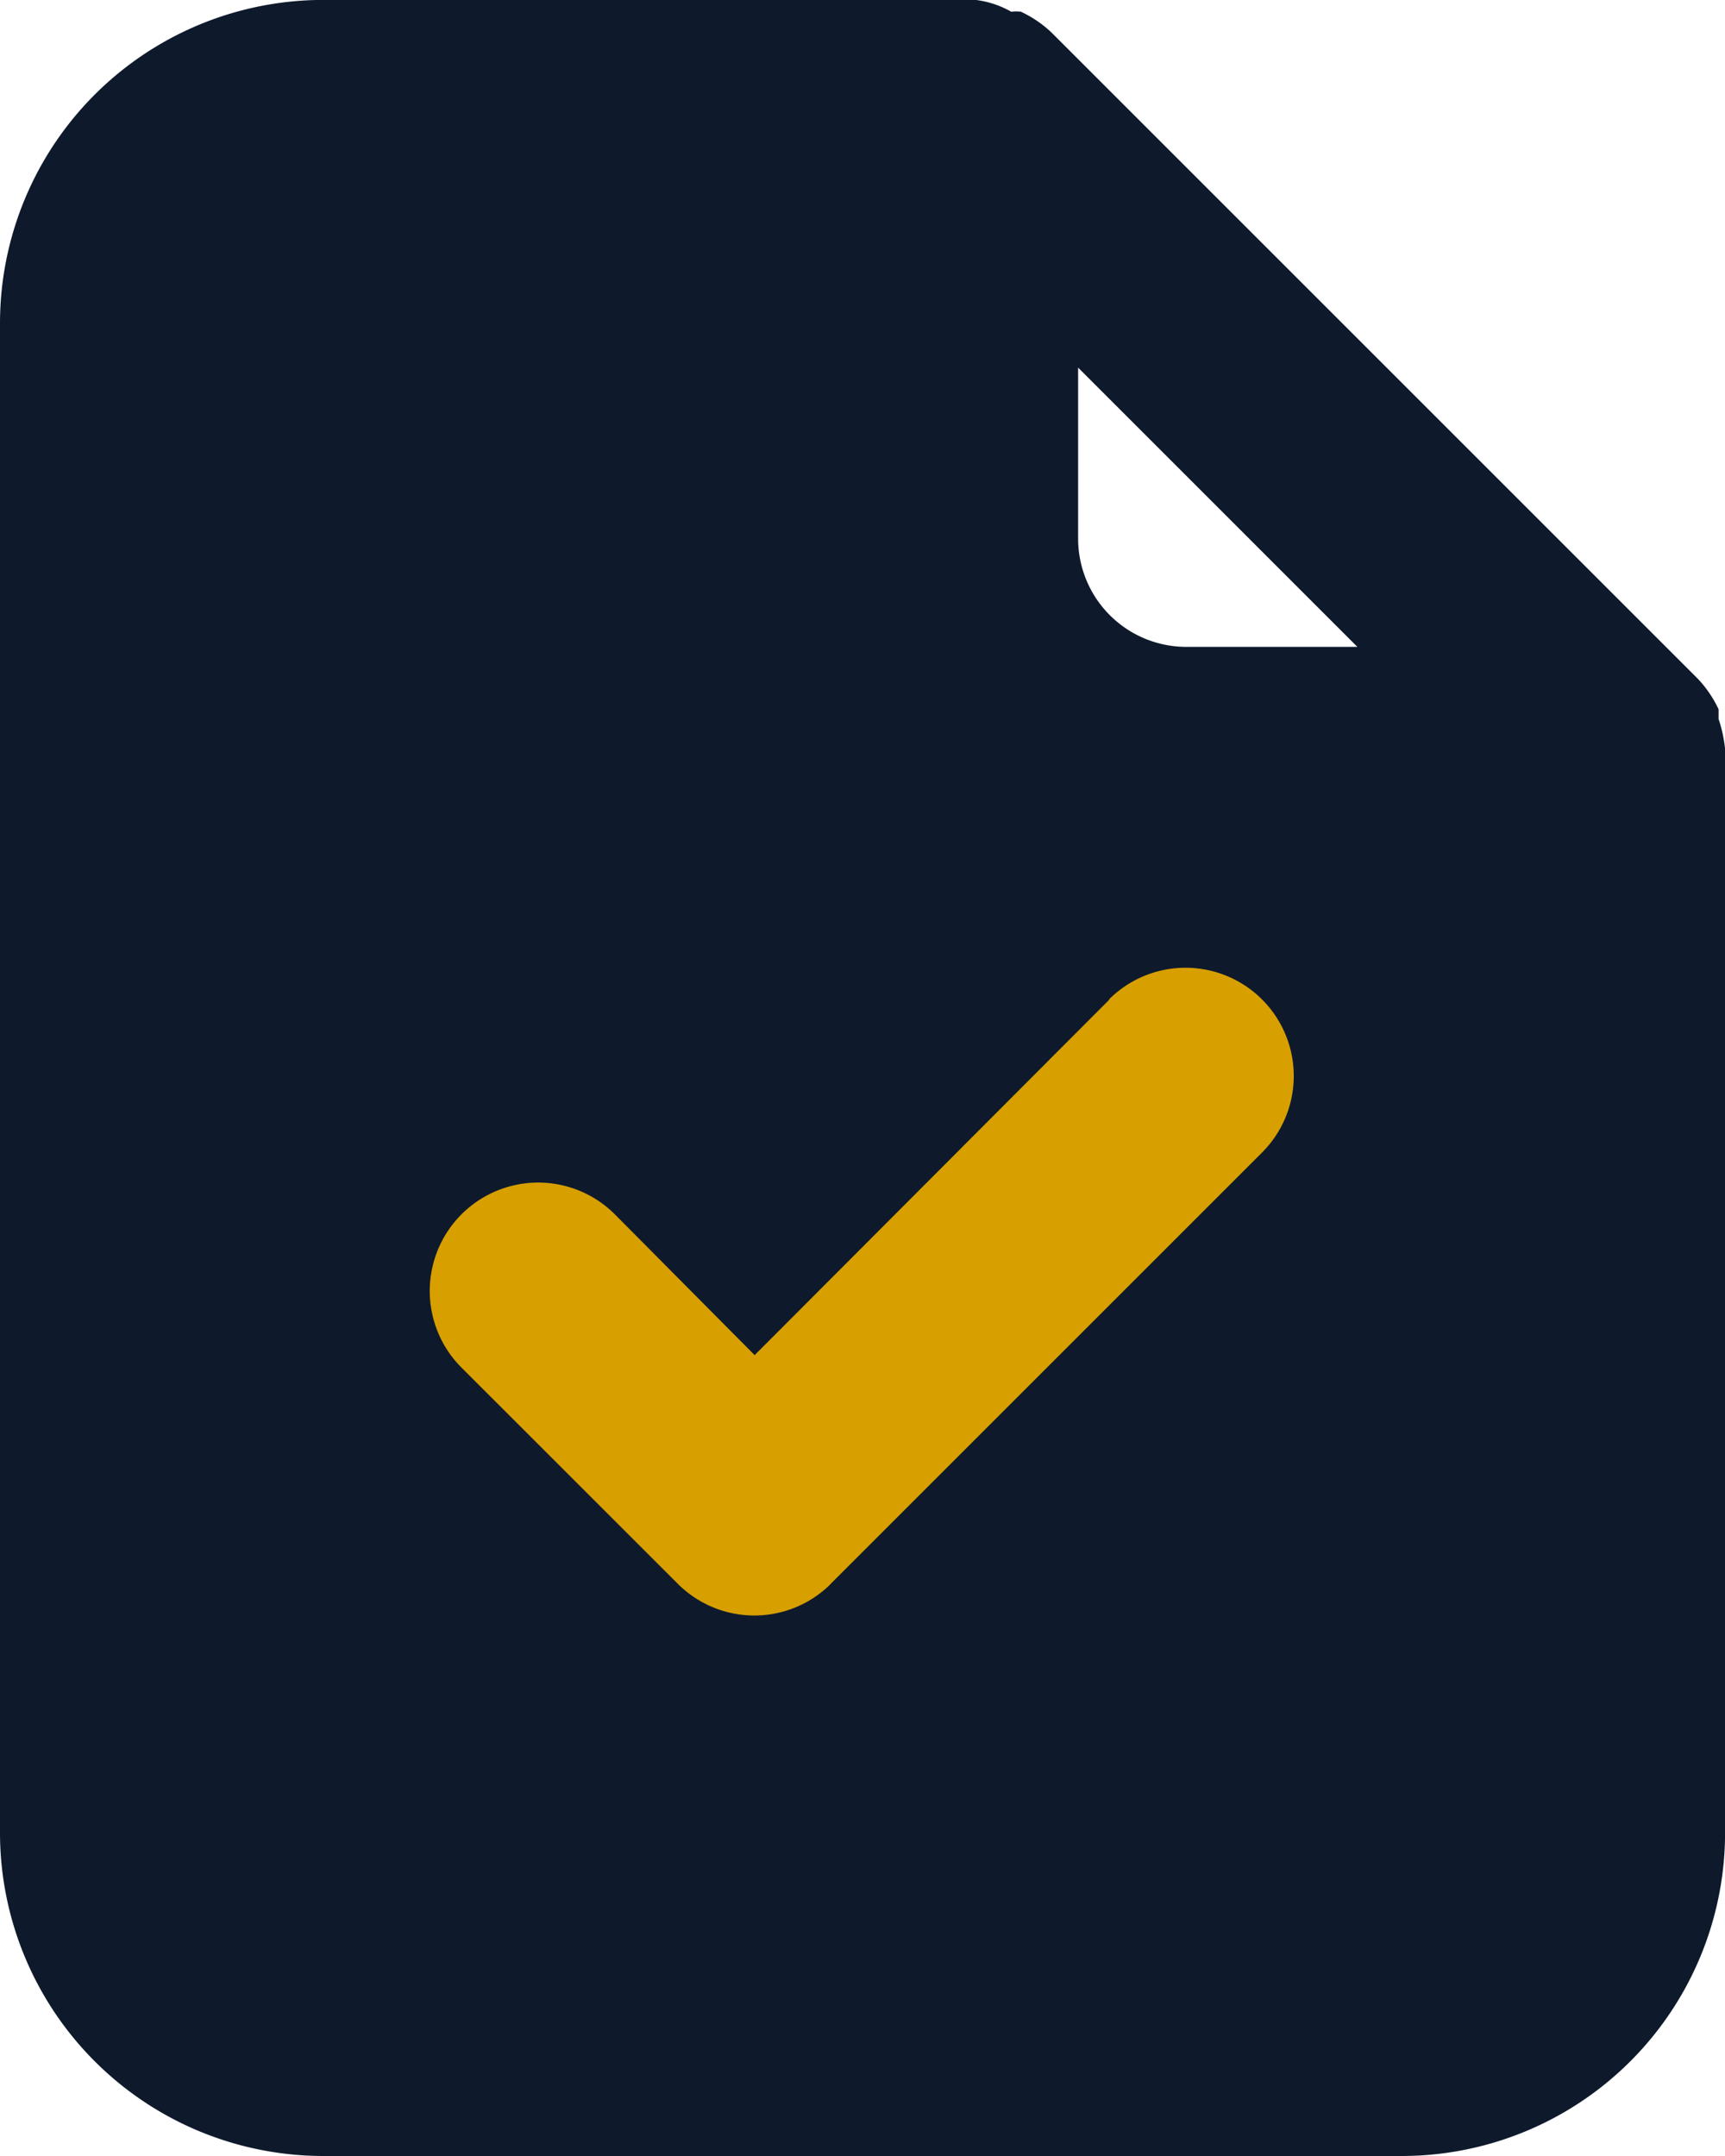
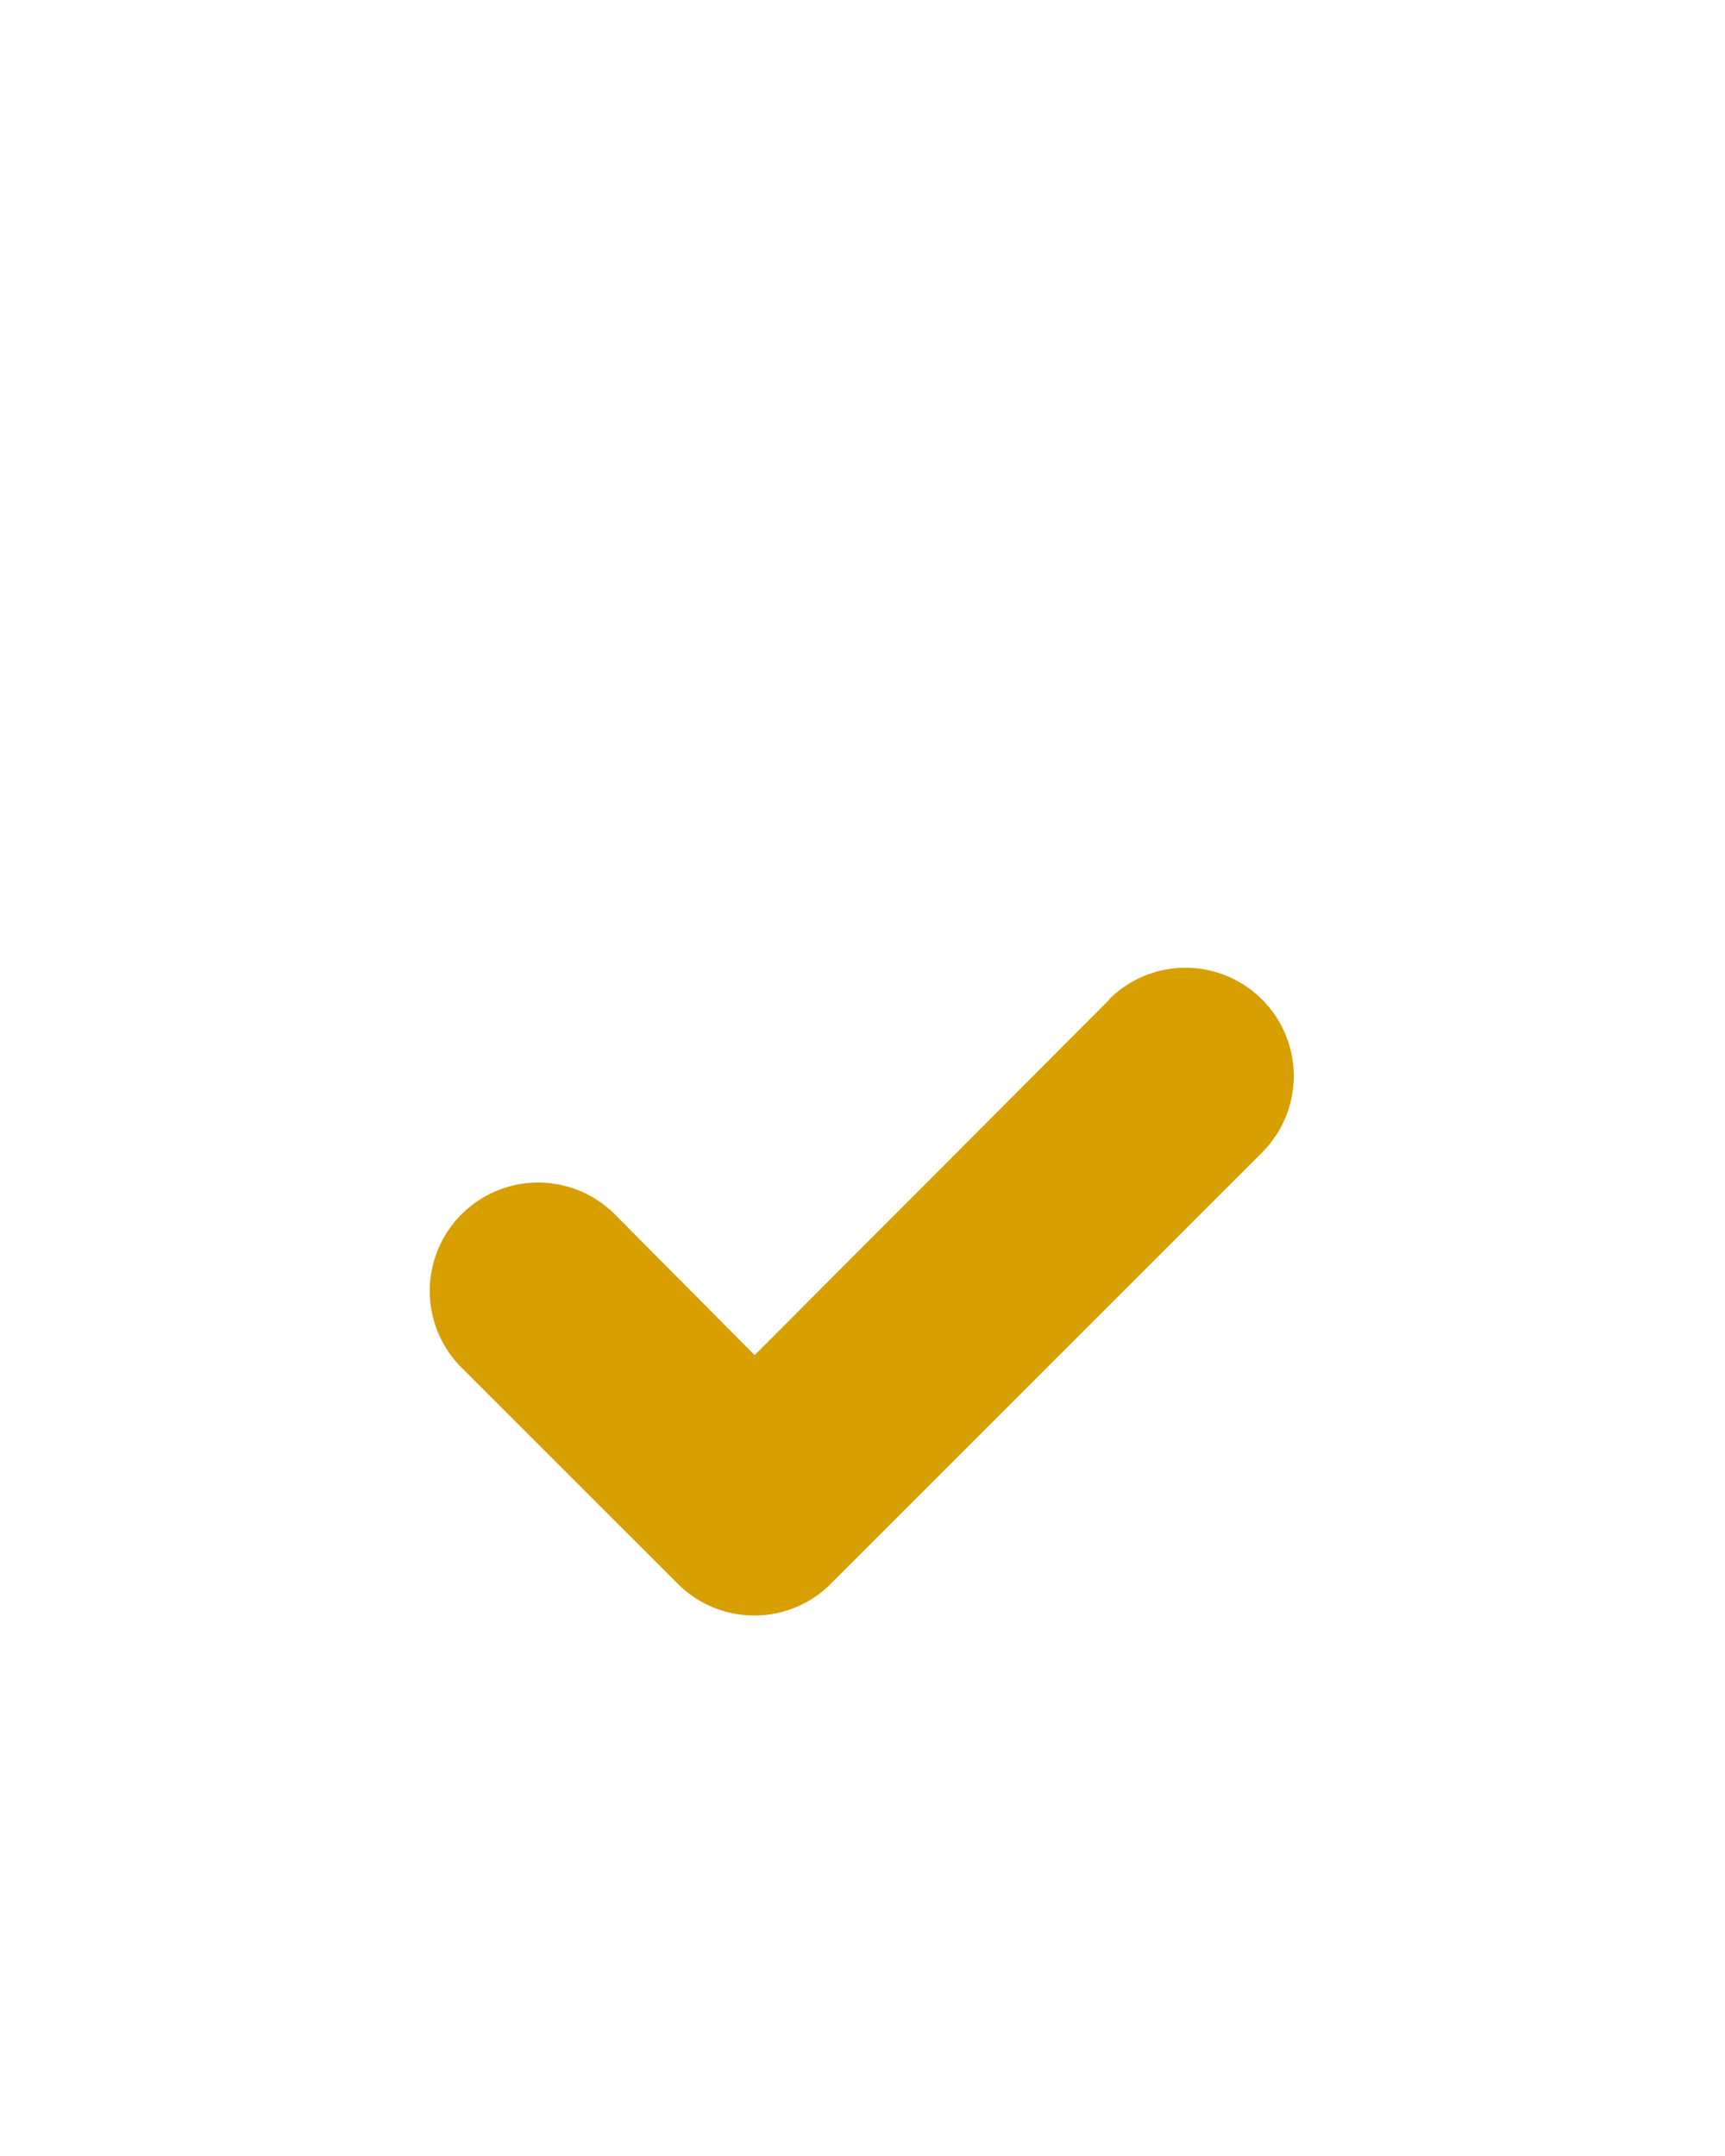
<svg xmlns="http://www.w3.org/2000/svg" width="22.312" height="27.891" viewBox="0 0 22.312 27.891">
  <g id="icon-fte" transform="translate(-90.843 -310.571)">
-     <path id="Tracciato_2498" data-name="Tracciato 2498" d="M113.155,320.249a1.794,1.794,0,0,0-.083-.377v-.126a1.513,1.513,0,0,0-.265-.391h0l-8.367-8.367h0a1.512,1.512,0,0,0-.391-.265.46.46,0,0,0-.126,0,1.221,1.221,0,0,0-.461-.153H95.027a4.183,4.183,0,0,0-4.184,4.183v19.524a4.183,4.183,0,0,0,4.184,4.184h13.945a4.183,4.183,0,0,0,4.184-4.184Zm-8.367-4.922,3.612,3.612h-2.217a1.4,1.4,0,0,1-1.395-1.395h0Z" transform="translate(0 0)" fill="#0e1a2c" />
-     <path id="Tracciato_2499" data-name="Tracciato 2499" d="M103.53,319.756l-4.589,4.6-1.8-1.813a1.4,1.4,0,1,0-2,1.966l.016.016,2.789,2.788a1.4,1.4,0,0,0,1.973.009l.007-.009,5.578-5.578a1.4,1.4,0,0,0-1.98-1.98Z" transform="translate(1.663 3.745)" fill="#d89f00" />
+     <path id="Tracciato_2499" data-name="Tracciato 2499" d="M103.53,319.756l-4.589,4.6-1.8-1.813a1.4,1.4,0,1,0-2,1.966l.016.016,2.789,2.788a1.4,1.4,0,0,0,1.973.009l.007-.009,5.578-5.578a1.4,1.4,0,0,0-1.98-1.98" transform="translate(1.663 3.745)" fill="#d89f00" />
  </g>
</svg>